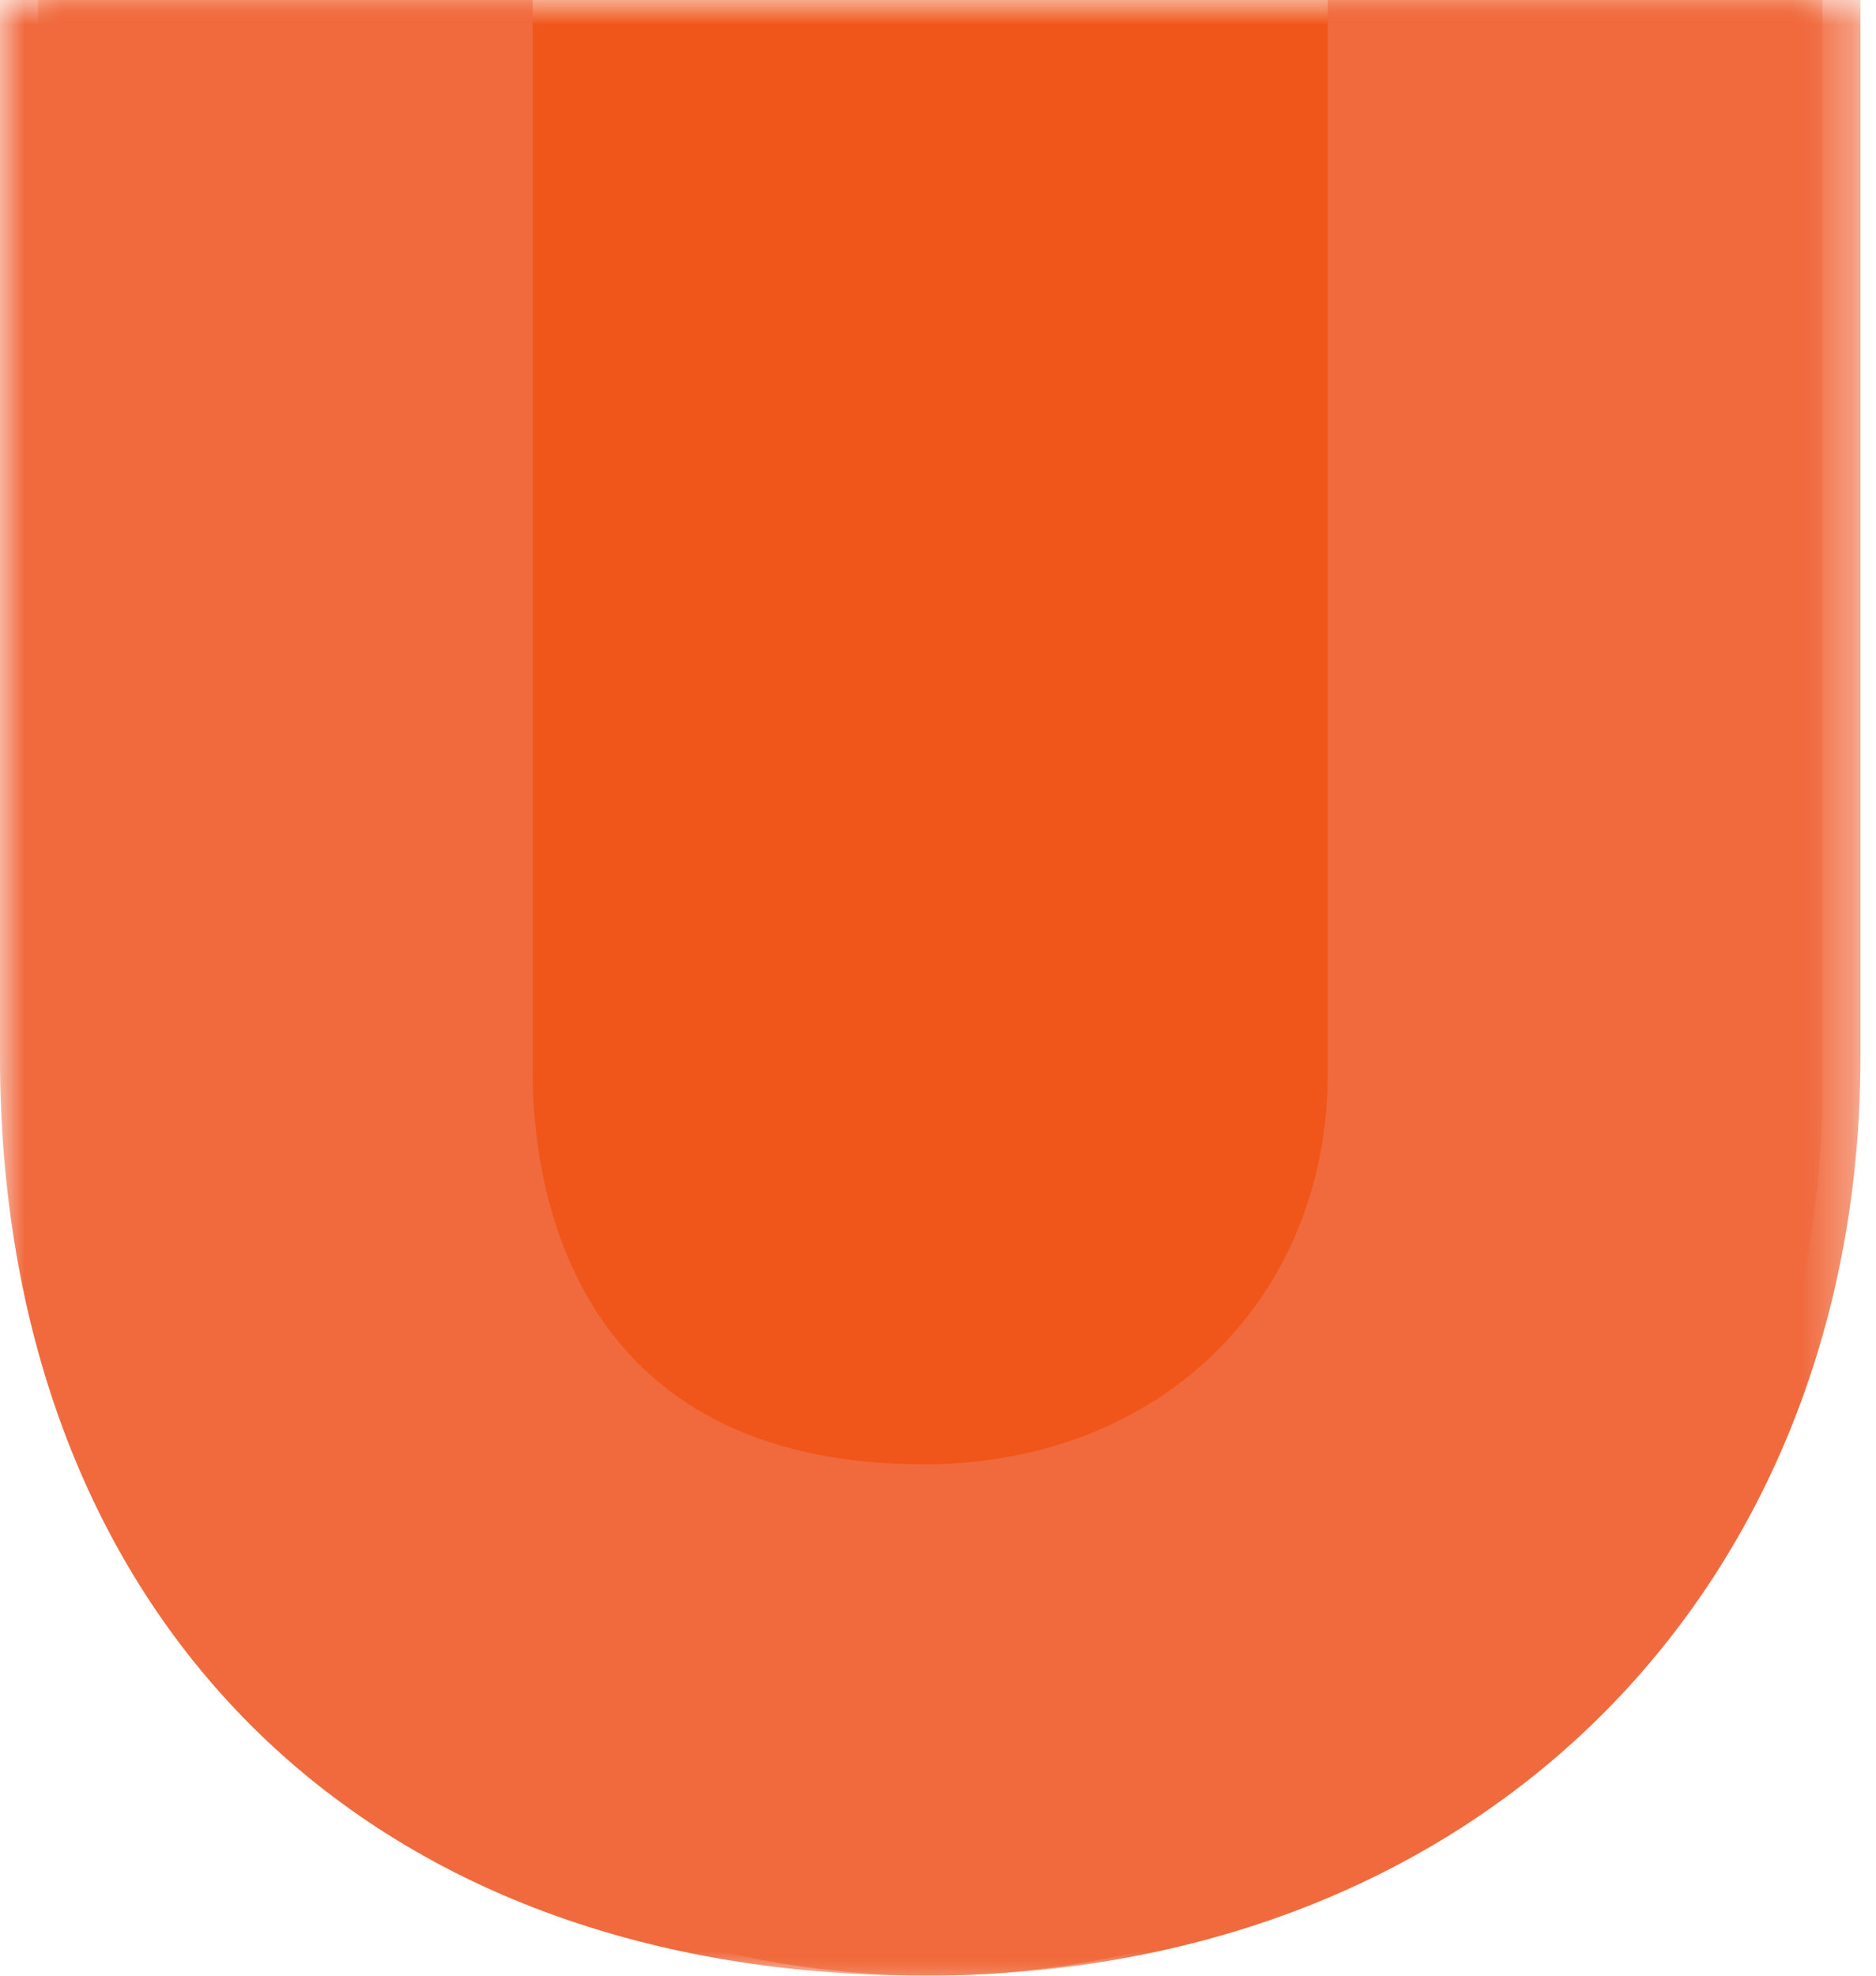
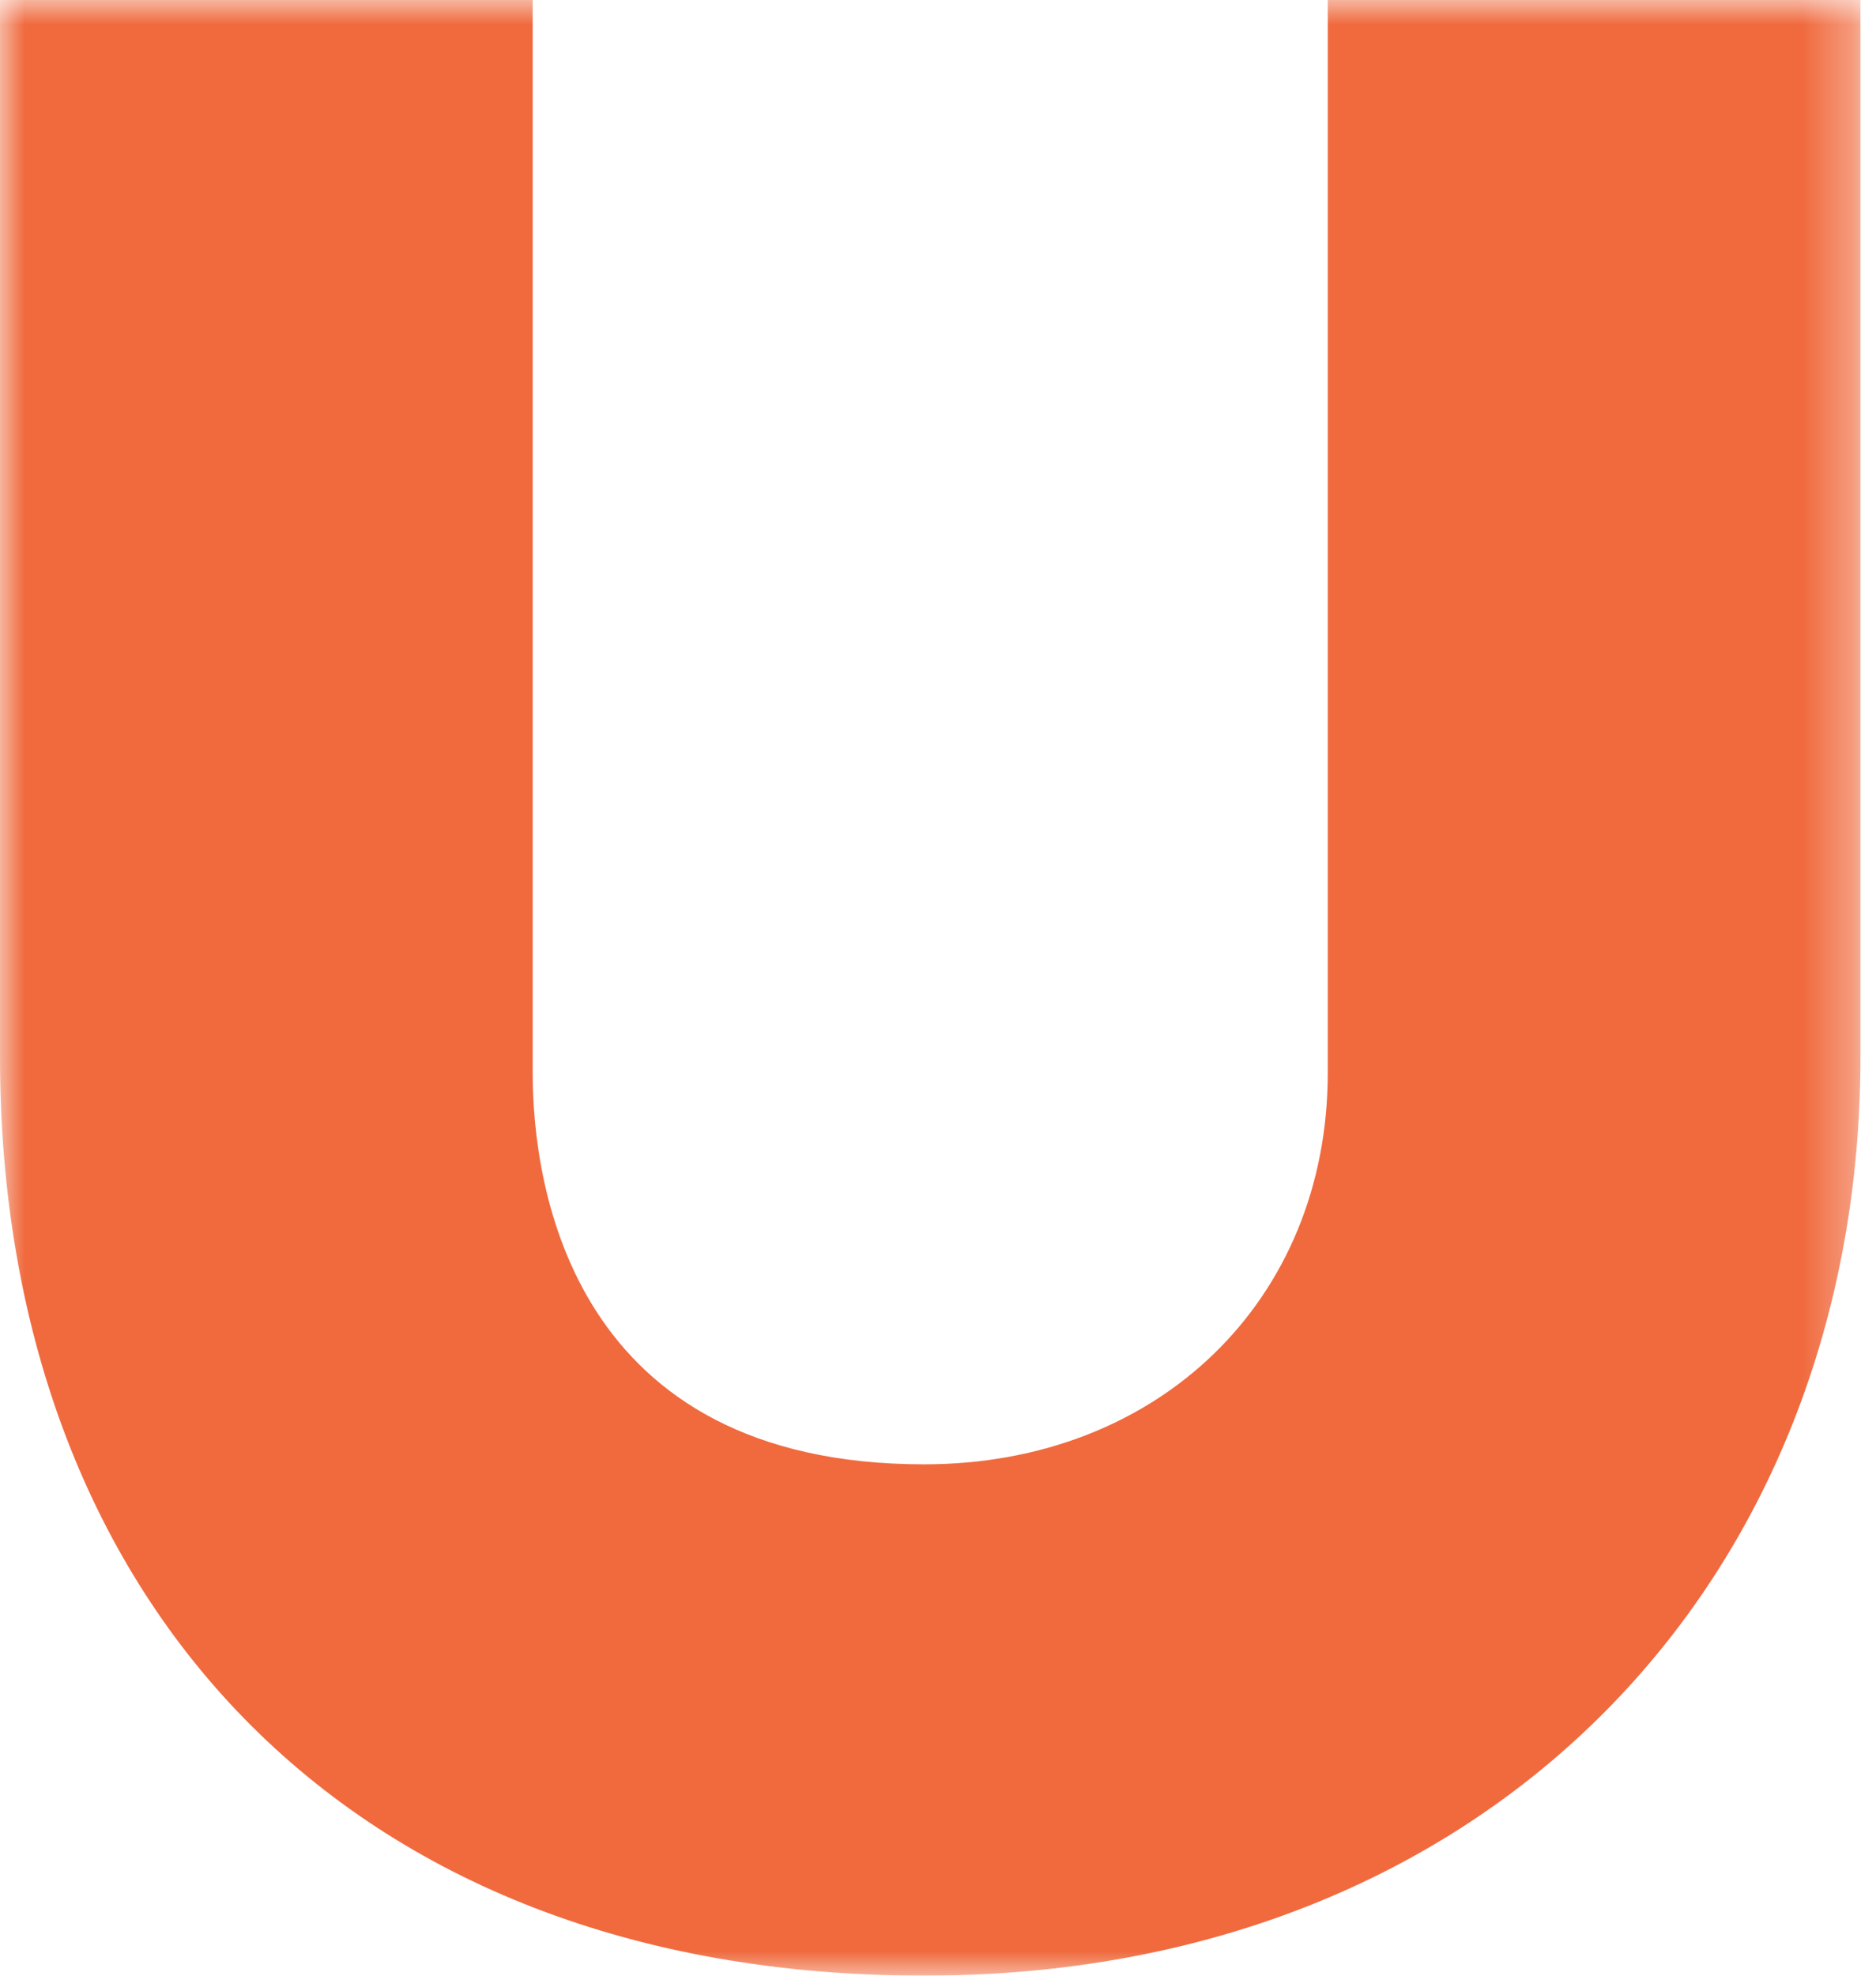
<svg xmlns="http://www.w3.org/2000/svg" xmlns:xlink="http://www.w3.org/1999/xlink" width="38" height="40" viewBox="0 0 38 40">
  <defs>
-     <path id="vtl9yymhma" d="M0.001 0L36.147 0 36.147 40 0.001 40z" />
    <path id="3th3ouzkuc" d="M0 0L37.685 0 37.685 40 0 40z" />
  </defs>
  <g fill="none" fill-rule="evenodd">
    <g>
      <g>
        <g>
          <g>
            <g>
              <g>
                <g transform="translate(-690 -1544) translate(150 1532) translate(540 12) translate(.768)">
                  <mask id="ajzqykp57b" fill="#fff">
                    <use xlink:href="#vtl9yymhma" />
                  </mask>
                  <path fill="#F05619" d="M.001 0h36.146v22.117C36.147 31.994 28.056 40 18.074 40 8.093 40 .001 31.994.001 22.117V0z" mask="url(#ajzqykp57b)" />
                </g>
                <g transform="translate(-690 -1544) translate(150 1532) translate(540 12)">
                  <mask id="umhhn4tnud" fill="#fff">
                    <use xlink:href="#3th3ouzkuc" />
                  </mask>
                  <path fill="#F06A3E" d="M26.895 21.72c0 4.61-3.434 7.927-8.175 7.927-7.112 0-7.93-5.581-7.93-7.926V0H0v21.397C0 32.316 6.949 40 18.72 40c11.444 0 18.965-8.007 18.965-18.603V0h-10.79v21.72z" mask="url(#umhhn4tnud)" />
                </g>
              </g>
            </g>
          </g>
        </g>
      </g>
    </g>
  </g>
</svg>